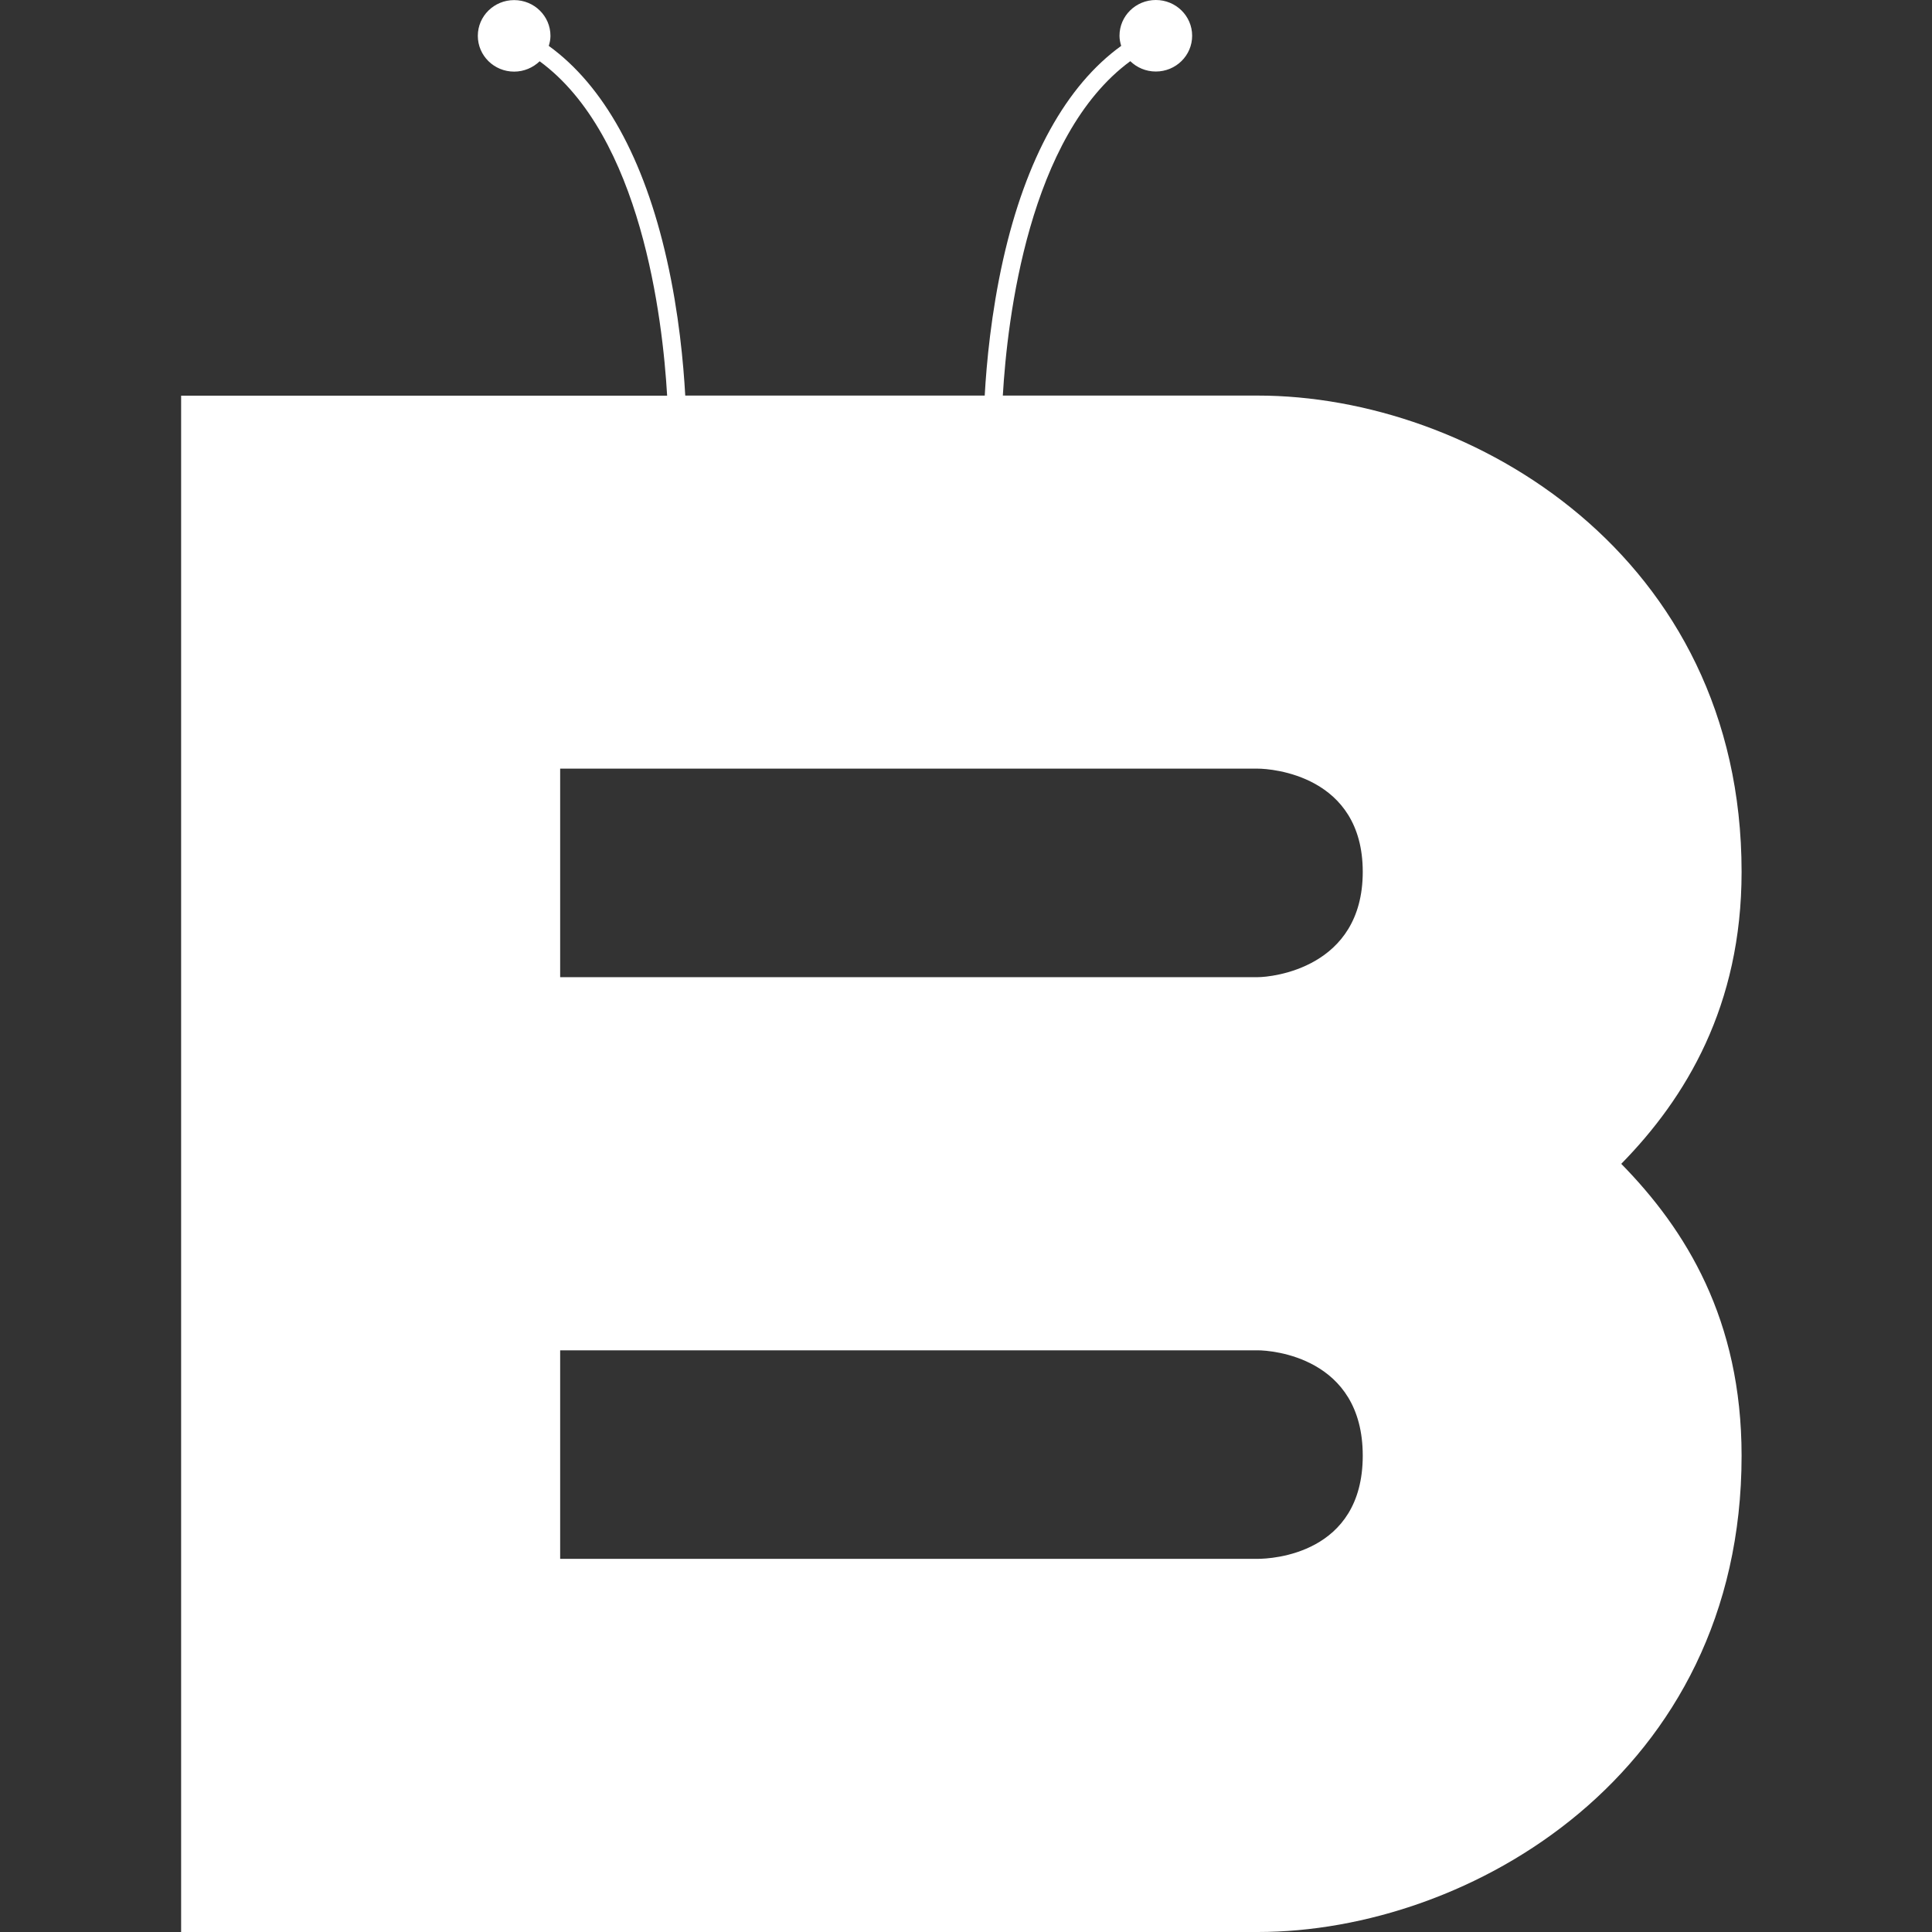
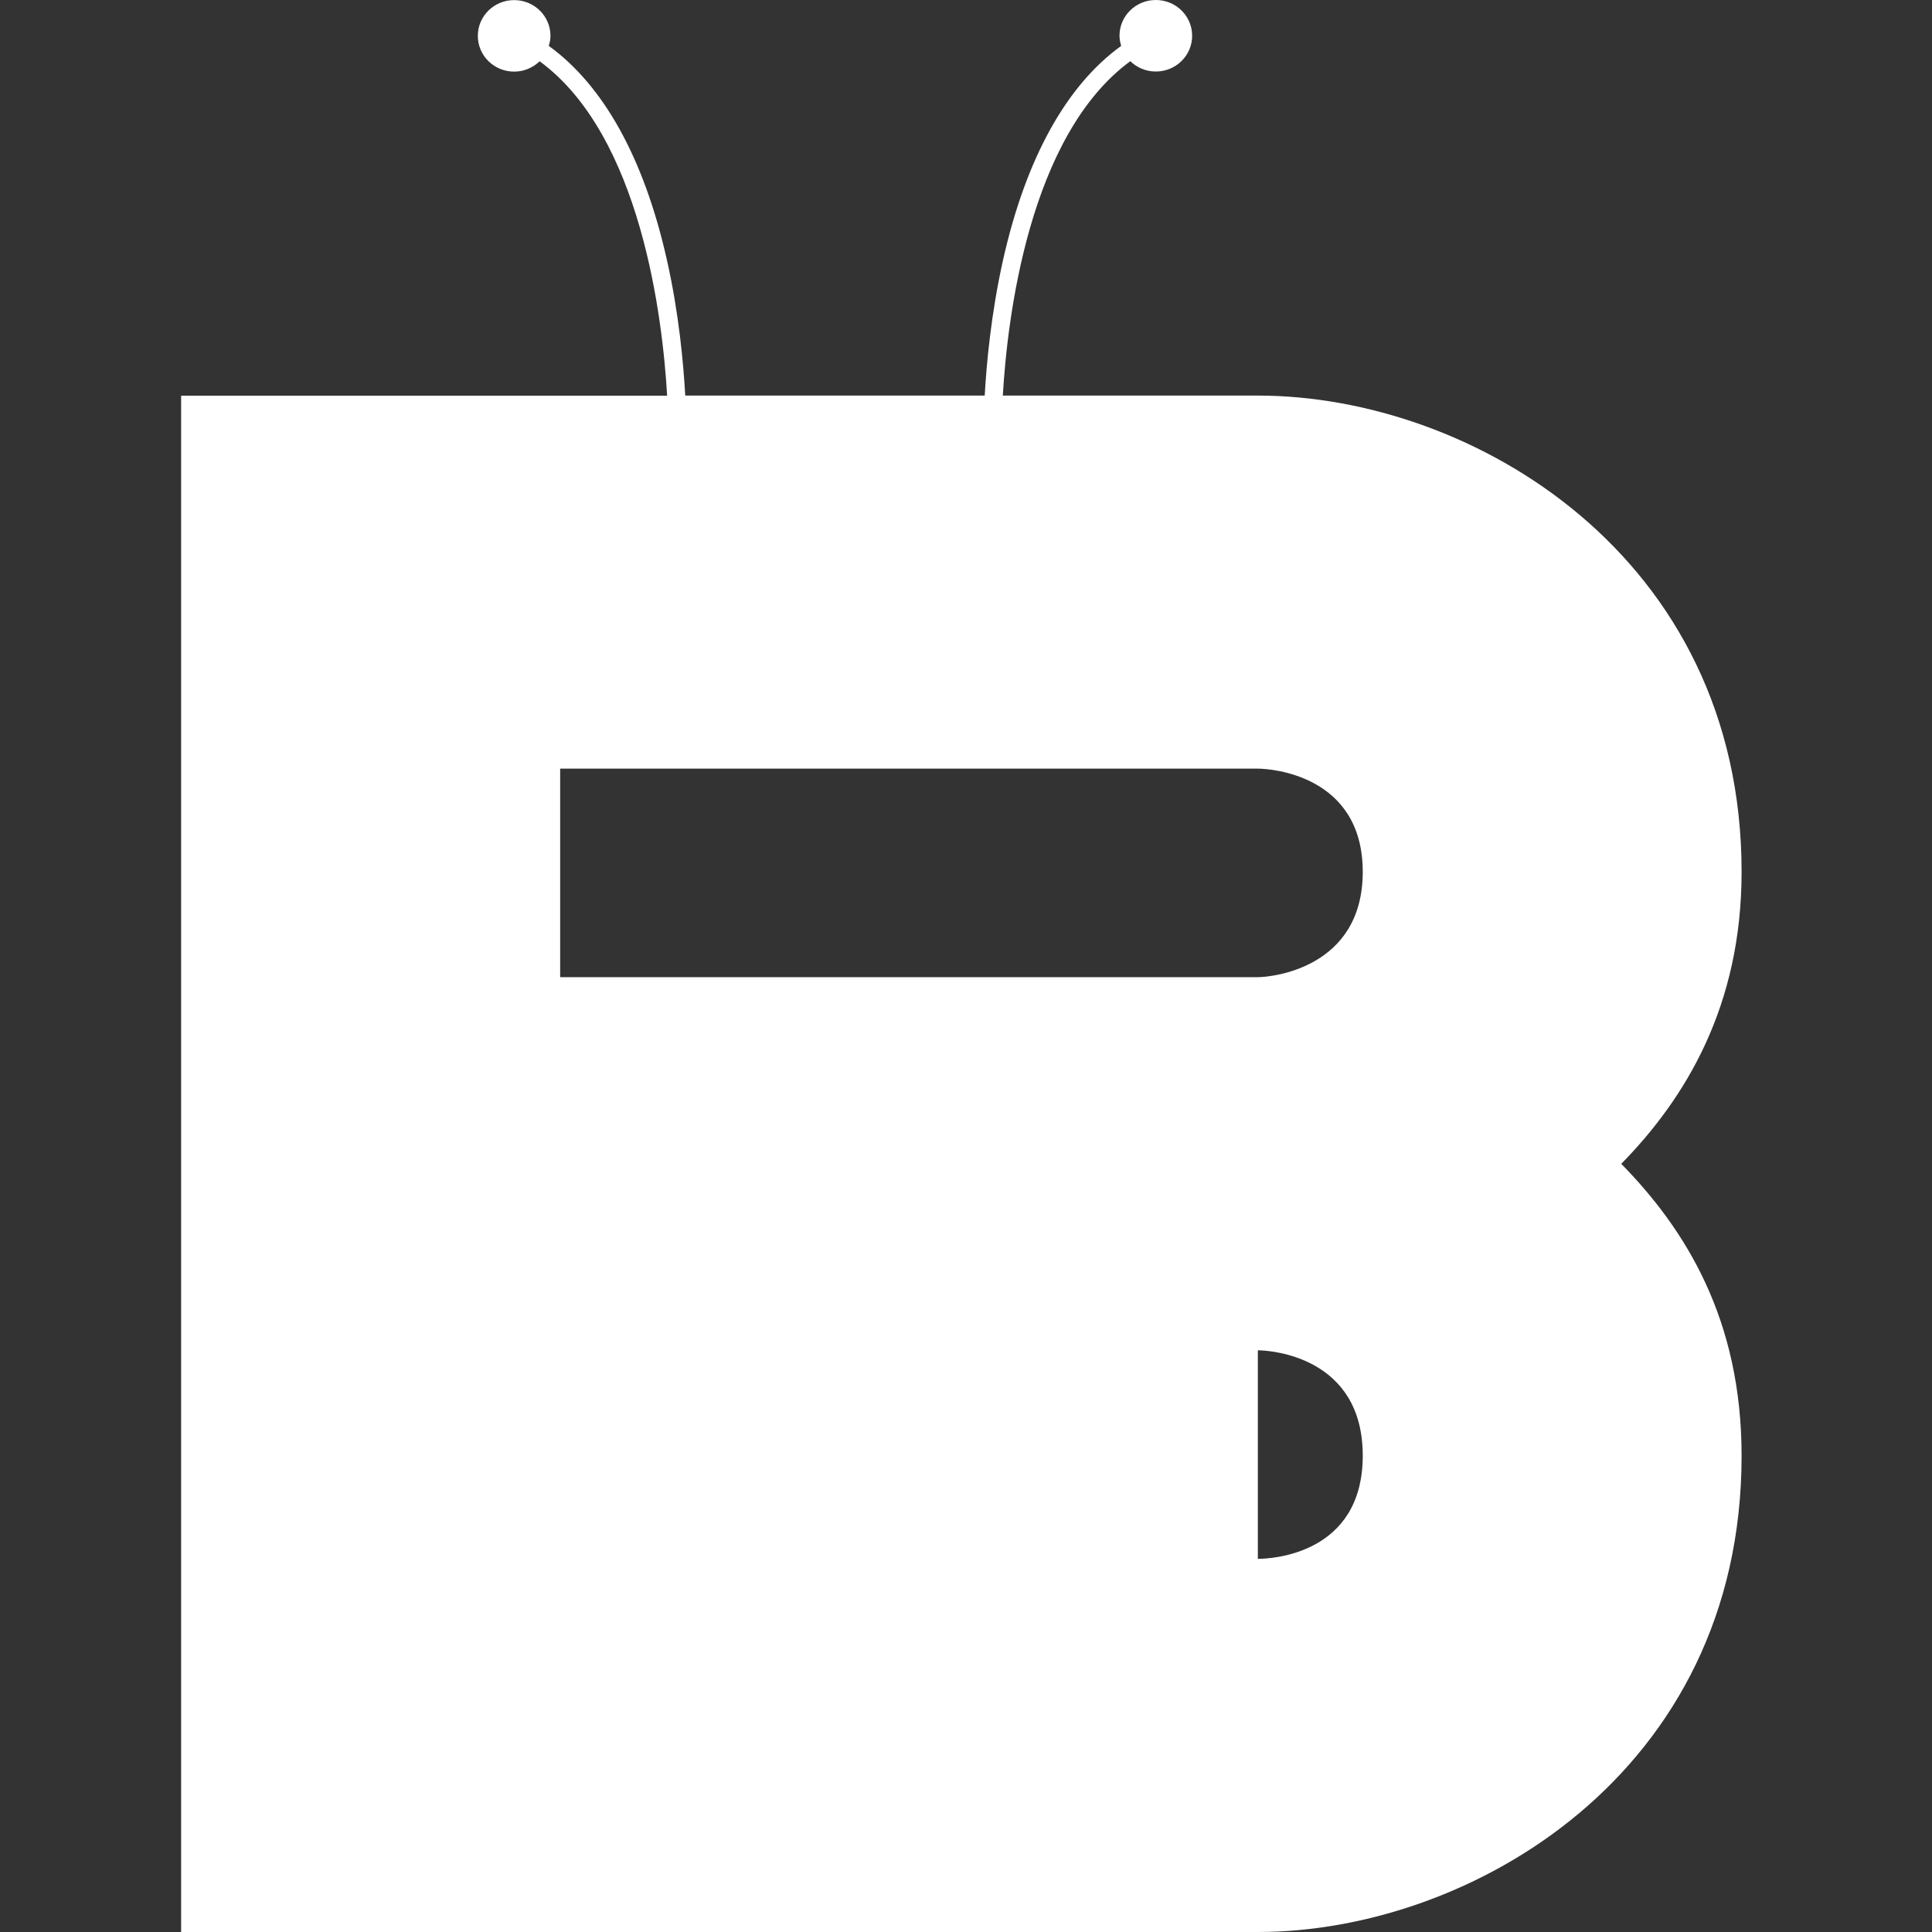
<svg xmlns="http://www.w3.org/2000/svg" width="160" height="160" viewBox="0 0 160 160" fill="none">
  <rect x="0" y="0" width="160" height="160" fill="#333333" stroke="none" />
-   <path d="M144.231 72.201C144.231 46.026 121.889 32.76 104.17 32.76H83.049C83.418 26.41 85.189 11.248 93.606 5.067C94.147 5.592 94.892 5.923 95.72 5.923C97.384 5.923 98.728 4.599 98.728 2.961C98.728 1.323 97.384 0 95.72 0C94.056 0 92.712 1.323 92.712 2.961C92.712 3.252 92.77 3.526 92.852 3.8C88.311 7.077 84.959 13.12 83.074 21.504C82.082 25.934 81.697 30.105 81.55 32.76H56.749C56.602 30.105 56.225 25.934 55.225 21.504C53.34 13.112 49.98 7.077 45.447 3.8C45.529 3.534 45.587 3.26 45.587 2.969C45.587 1.331 44.242 0.008 42.579 0.008C40.915 0.008 39.571 1.331 39.571 2.969C39.571 4.607 40.915 5.931 42.579 5.931C43.398 5.931 44.144 5.6 44.693 5.075C53.11 11.248 54.881 26.41 55.249 32.768H15V160H104.17C121.709 160 144.231 146.912 144.231 120.559C144.231 109.286 139.617 101.839 134.265 96.384C139.617 90.929 144.231 83.296 144.231 72.209V72.201ZM104.17 129.096H46.39V111.828H104.178C105.285 111.828 112.857 112.377 112.857 120.551C112.857 128.725 105.293 129.096 104.178 129.096H104.17ZM104.17 80.924H46.39V63.656H104.178C105.285 63.656 112.857 64.205 112.857 72.201C112.857 80.198 105.293 80.924 104.178 80.924H104.17Z" fill="white" />
+   <path d="M144.231 72.201C144.231 46.026 121.889 32.76 104.17 32.76H83.049C83.418 26.41 85.189 11.248 93.606 5.067C94.147 5.592 94.892 5.923 95.72 5.923C97.384 5.923 98.728 4.599 98.728 2.961C98.728 1.323 97.384 0 95.72 0C94.056 0 92.712 1.323 92.712 2.961C92.712 3.252 92.77 3.526 92.852 3.8C88.311 7.077 84.959 13.12 83.074 21.504C82.082 25.934 81.697 30.105 81.55 32.76H56.749C56.602 30.105 56.225 25.934 55.225 21.504C53.34 13.112 49.98 7.077 45.447 3.8C45.529 3.534 45.587 3.26 45.587 2.969C45.587 1.331 44.242 0.008 42.579 0.008C40.915 0.008 39.571 1.331 39.571 2.969C39.571 4.607 40.915 5.931 42.579 5.931C43.398 5.931 44.144 5.6 44.693 5.075C53.11 11.248 54.881 26.41 55.249 32.768H15V160H104.17C121.709 160 144.231 146.912 144.231 120.559C144.231 109.286 139.617 101.839 134.265 96.384C139.617 90.929 144.231 83.296 144.231 72.209V72.201ZM104.17 129.096V111.828H104.178C105.285 111.828 112.857 112.377 112.857 120.551C112.857 128.725 105.293 129.096 104.178 129.096H104.17ZM104.17 80.924H46.39V63.656H104.178C105.285 63.656 112.857 64.205 112.857 72.201C112.857 80.198 105.293 80.924 104.178 80.924H104.17Z" fill="white" />
</svg>